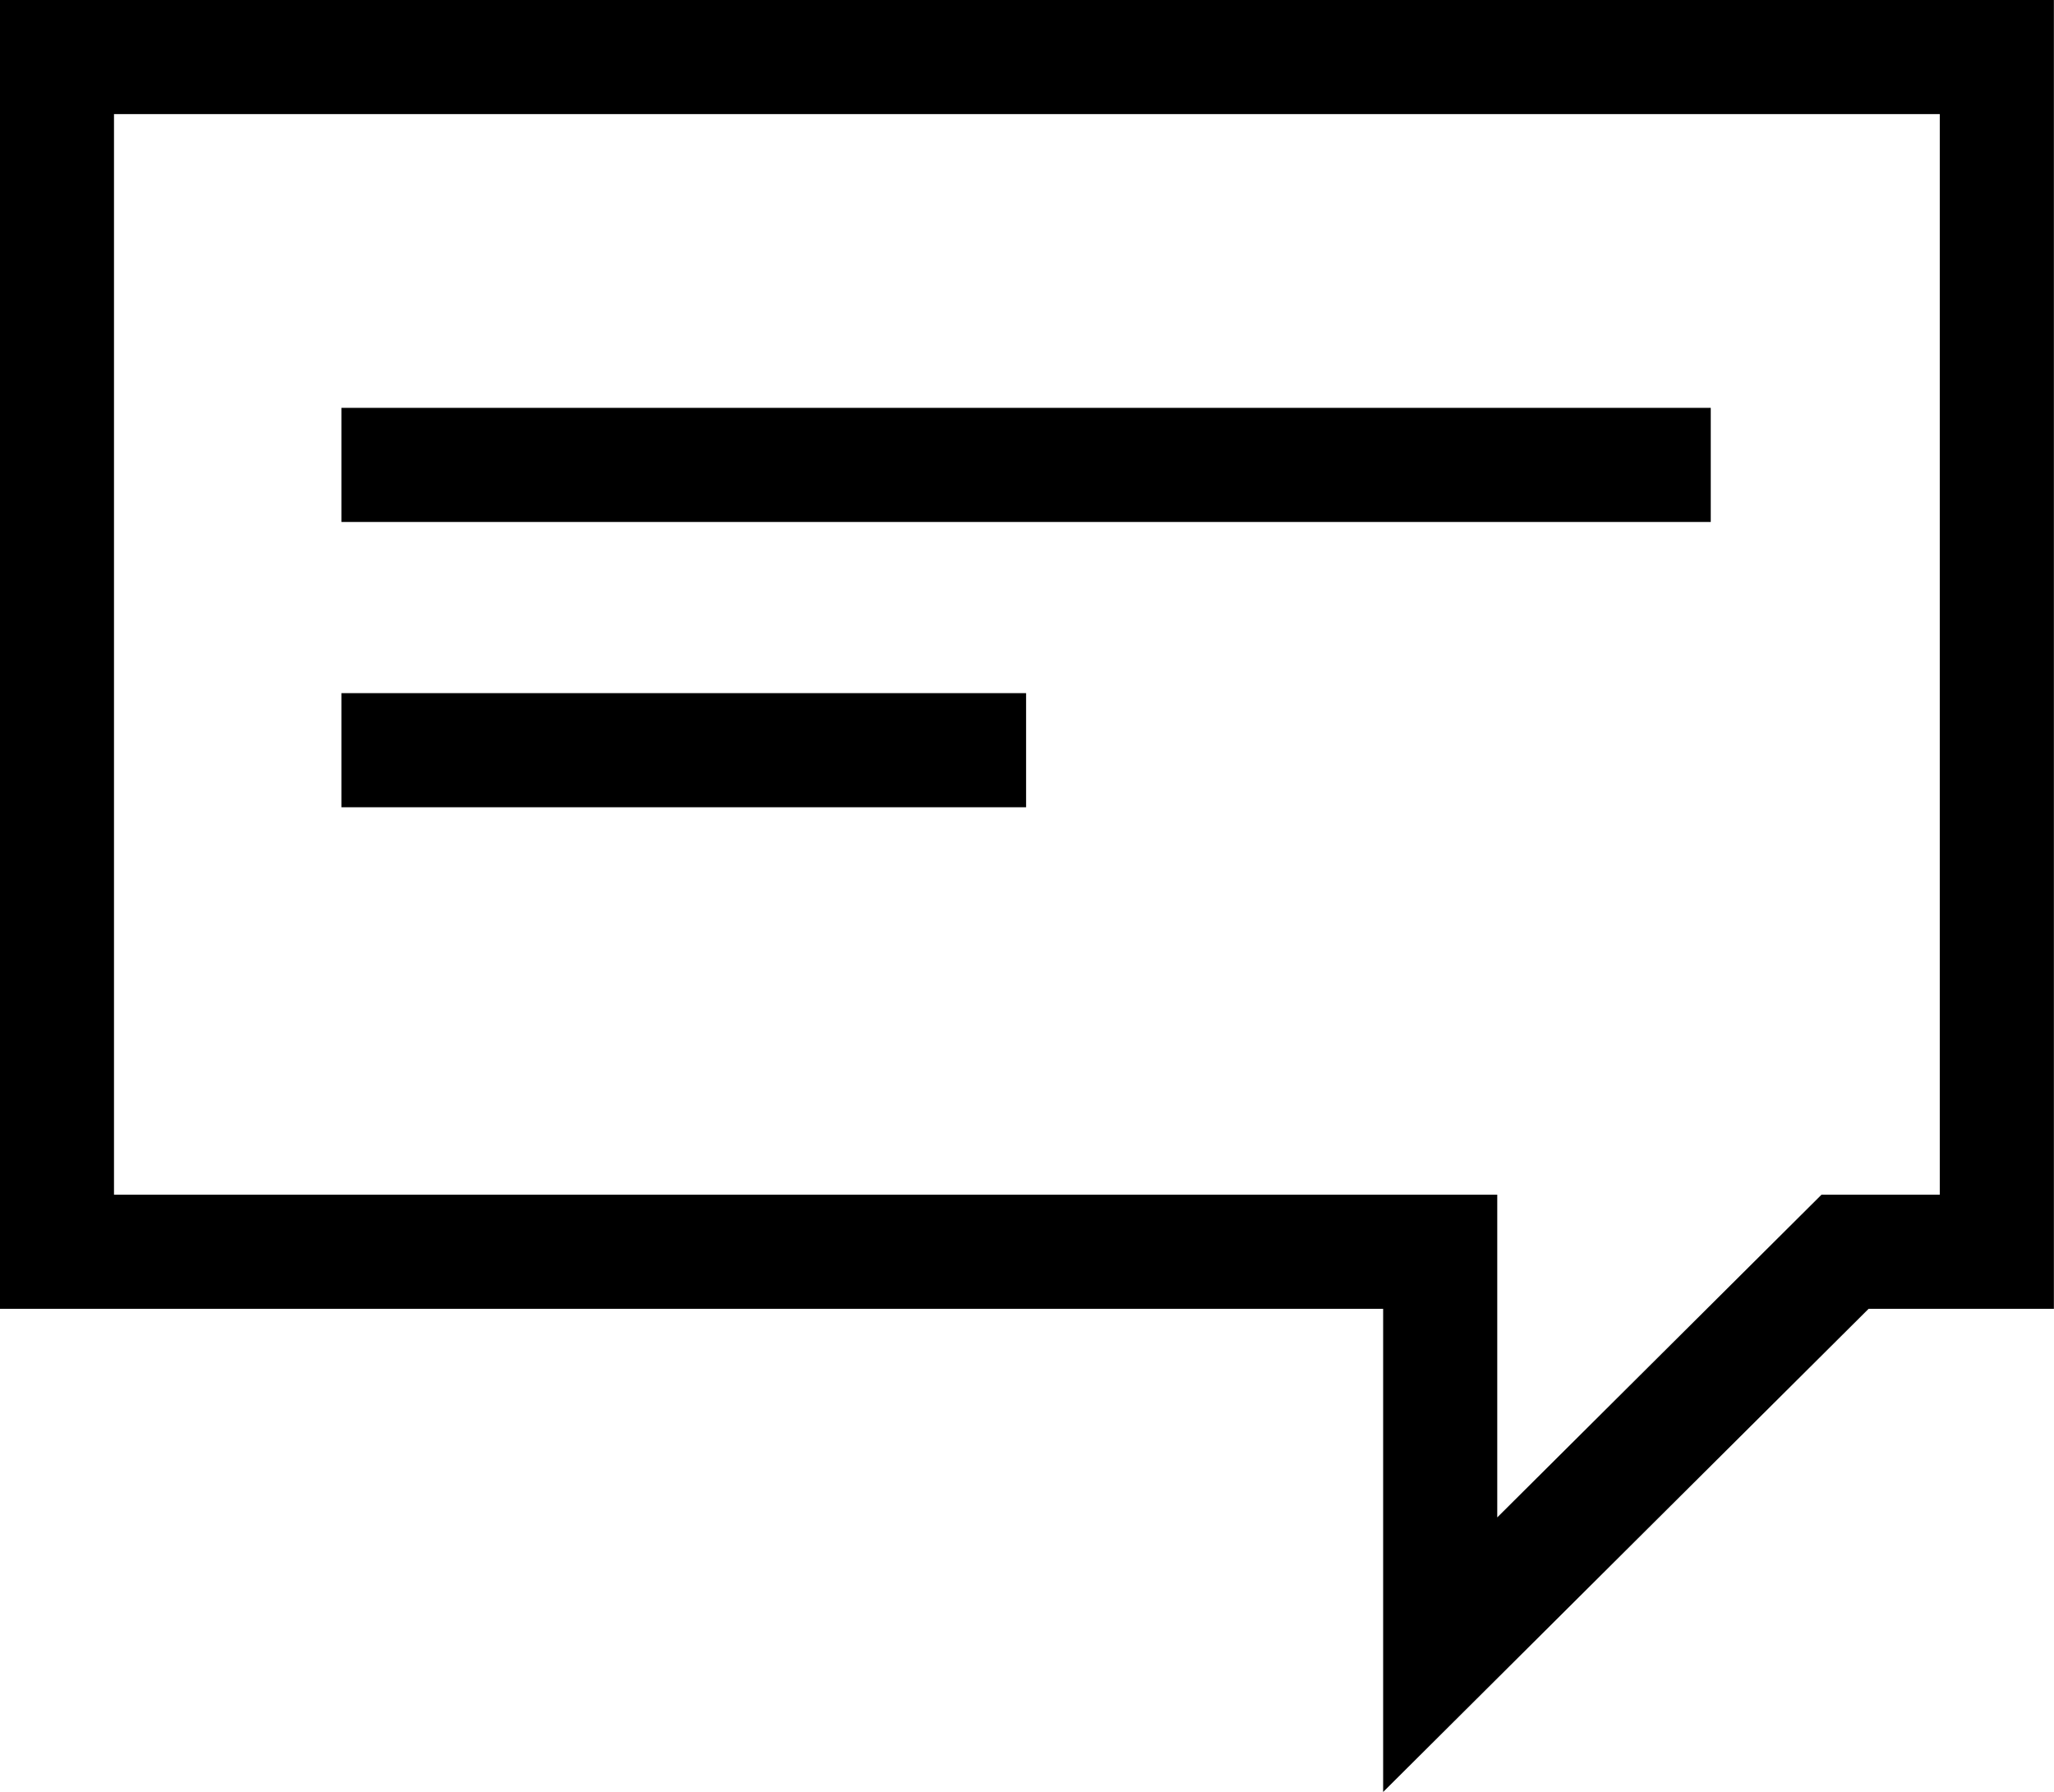
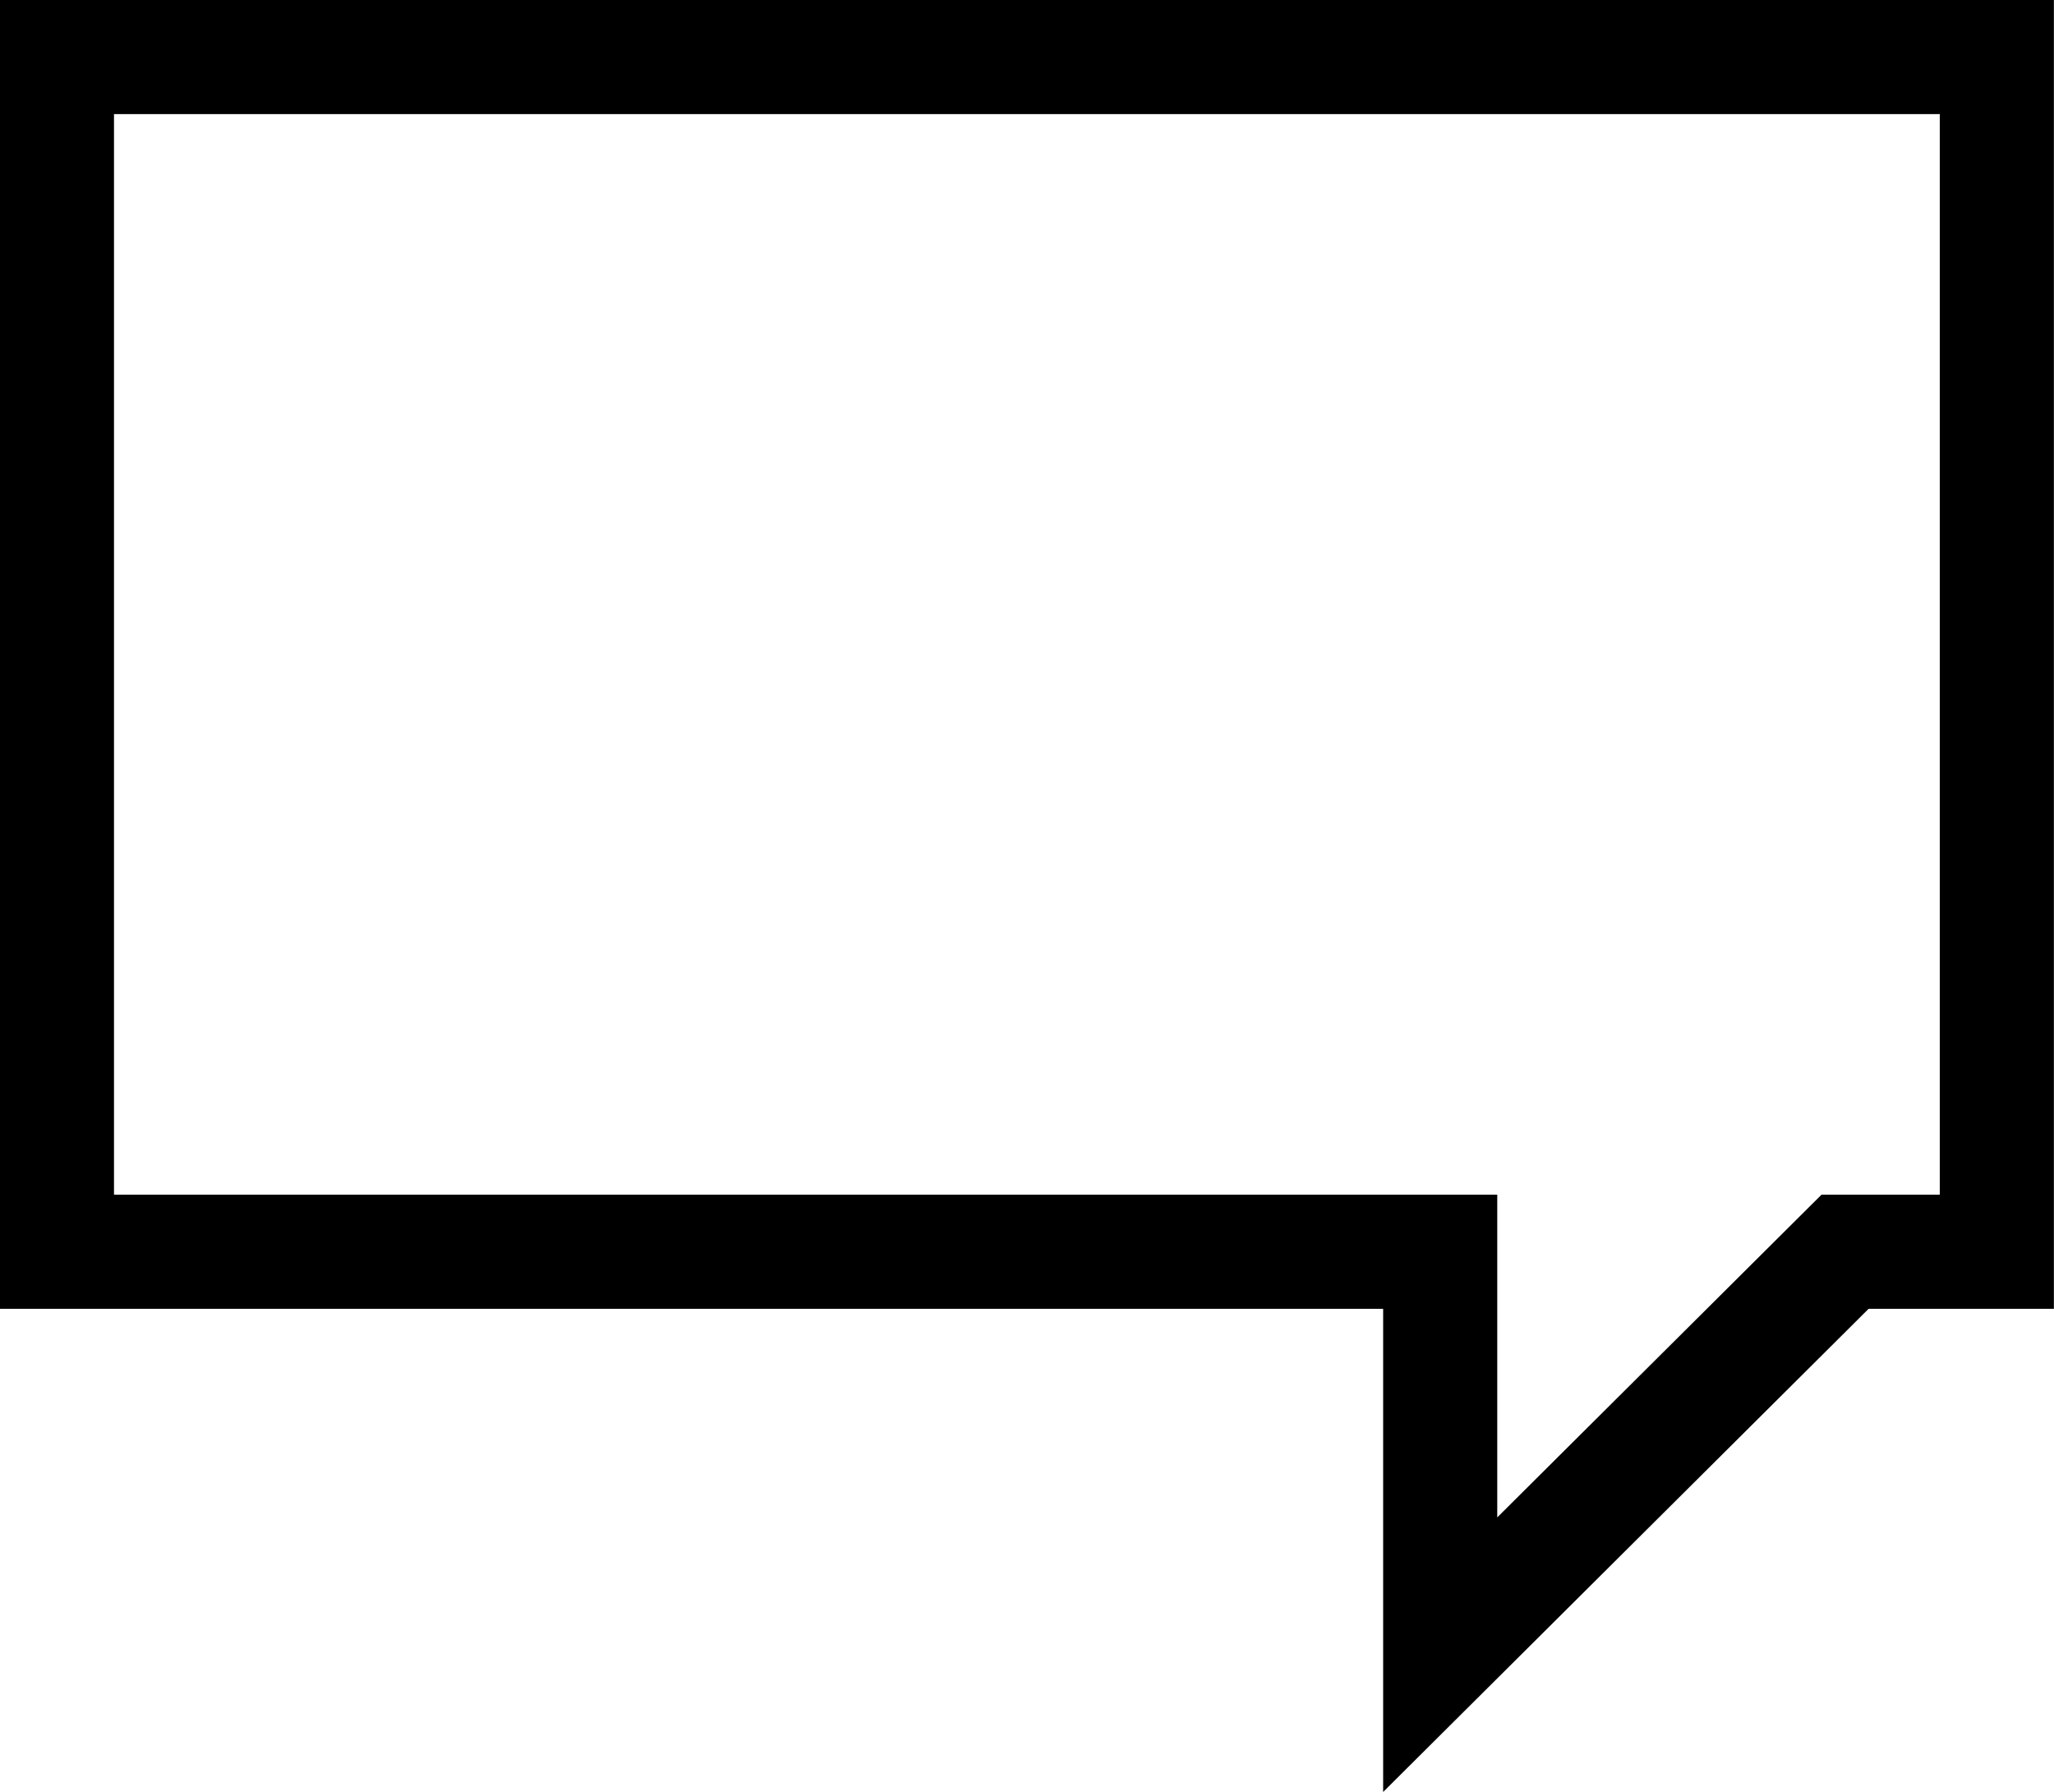
<svg xmlns="http://www.w3.org/2000/svg" width="18" height="15.703" viewBox="0 0 18 15.703">
  <g id="Group_114" data-name="Group 114" transform="translate(0.5 0.5)">
    <path id="Path_385" data-name="Path 385" d="M2015.138,3200.32v3.531l3.548-3.531h1.33v-10.469h-17v10.469Z" transform="translate(-2003.017 -3189.851)" fill="none" stroke="#000" stroke-width="1" />
-     <line id="Line_84" data-name="Line 84" x2="12" transform="translate(2.492 3.574)" fill="none" stroke="#000" stroke-width="1" />
-     <line id="Line_85" data-name="Line 85" x2="6" transform="translate(2.492 6.074)" fill="none" stroke="#000" stroke-width="1" />
  </g>
</svg>